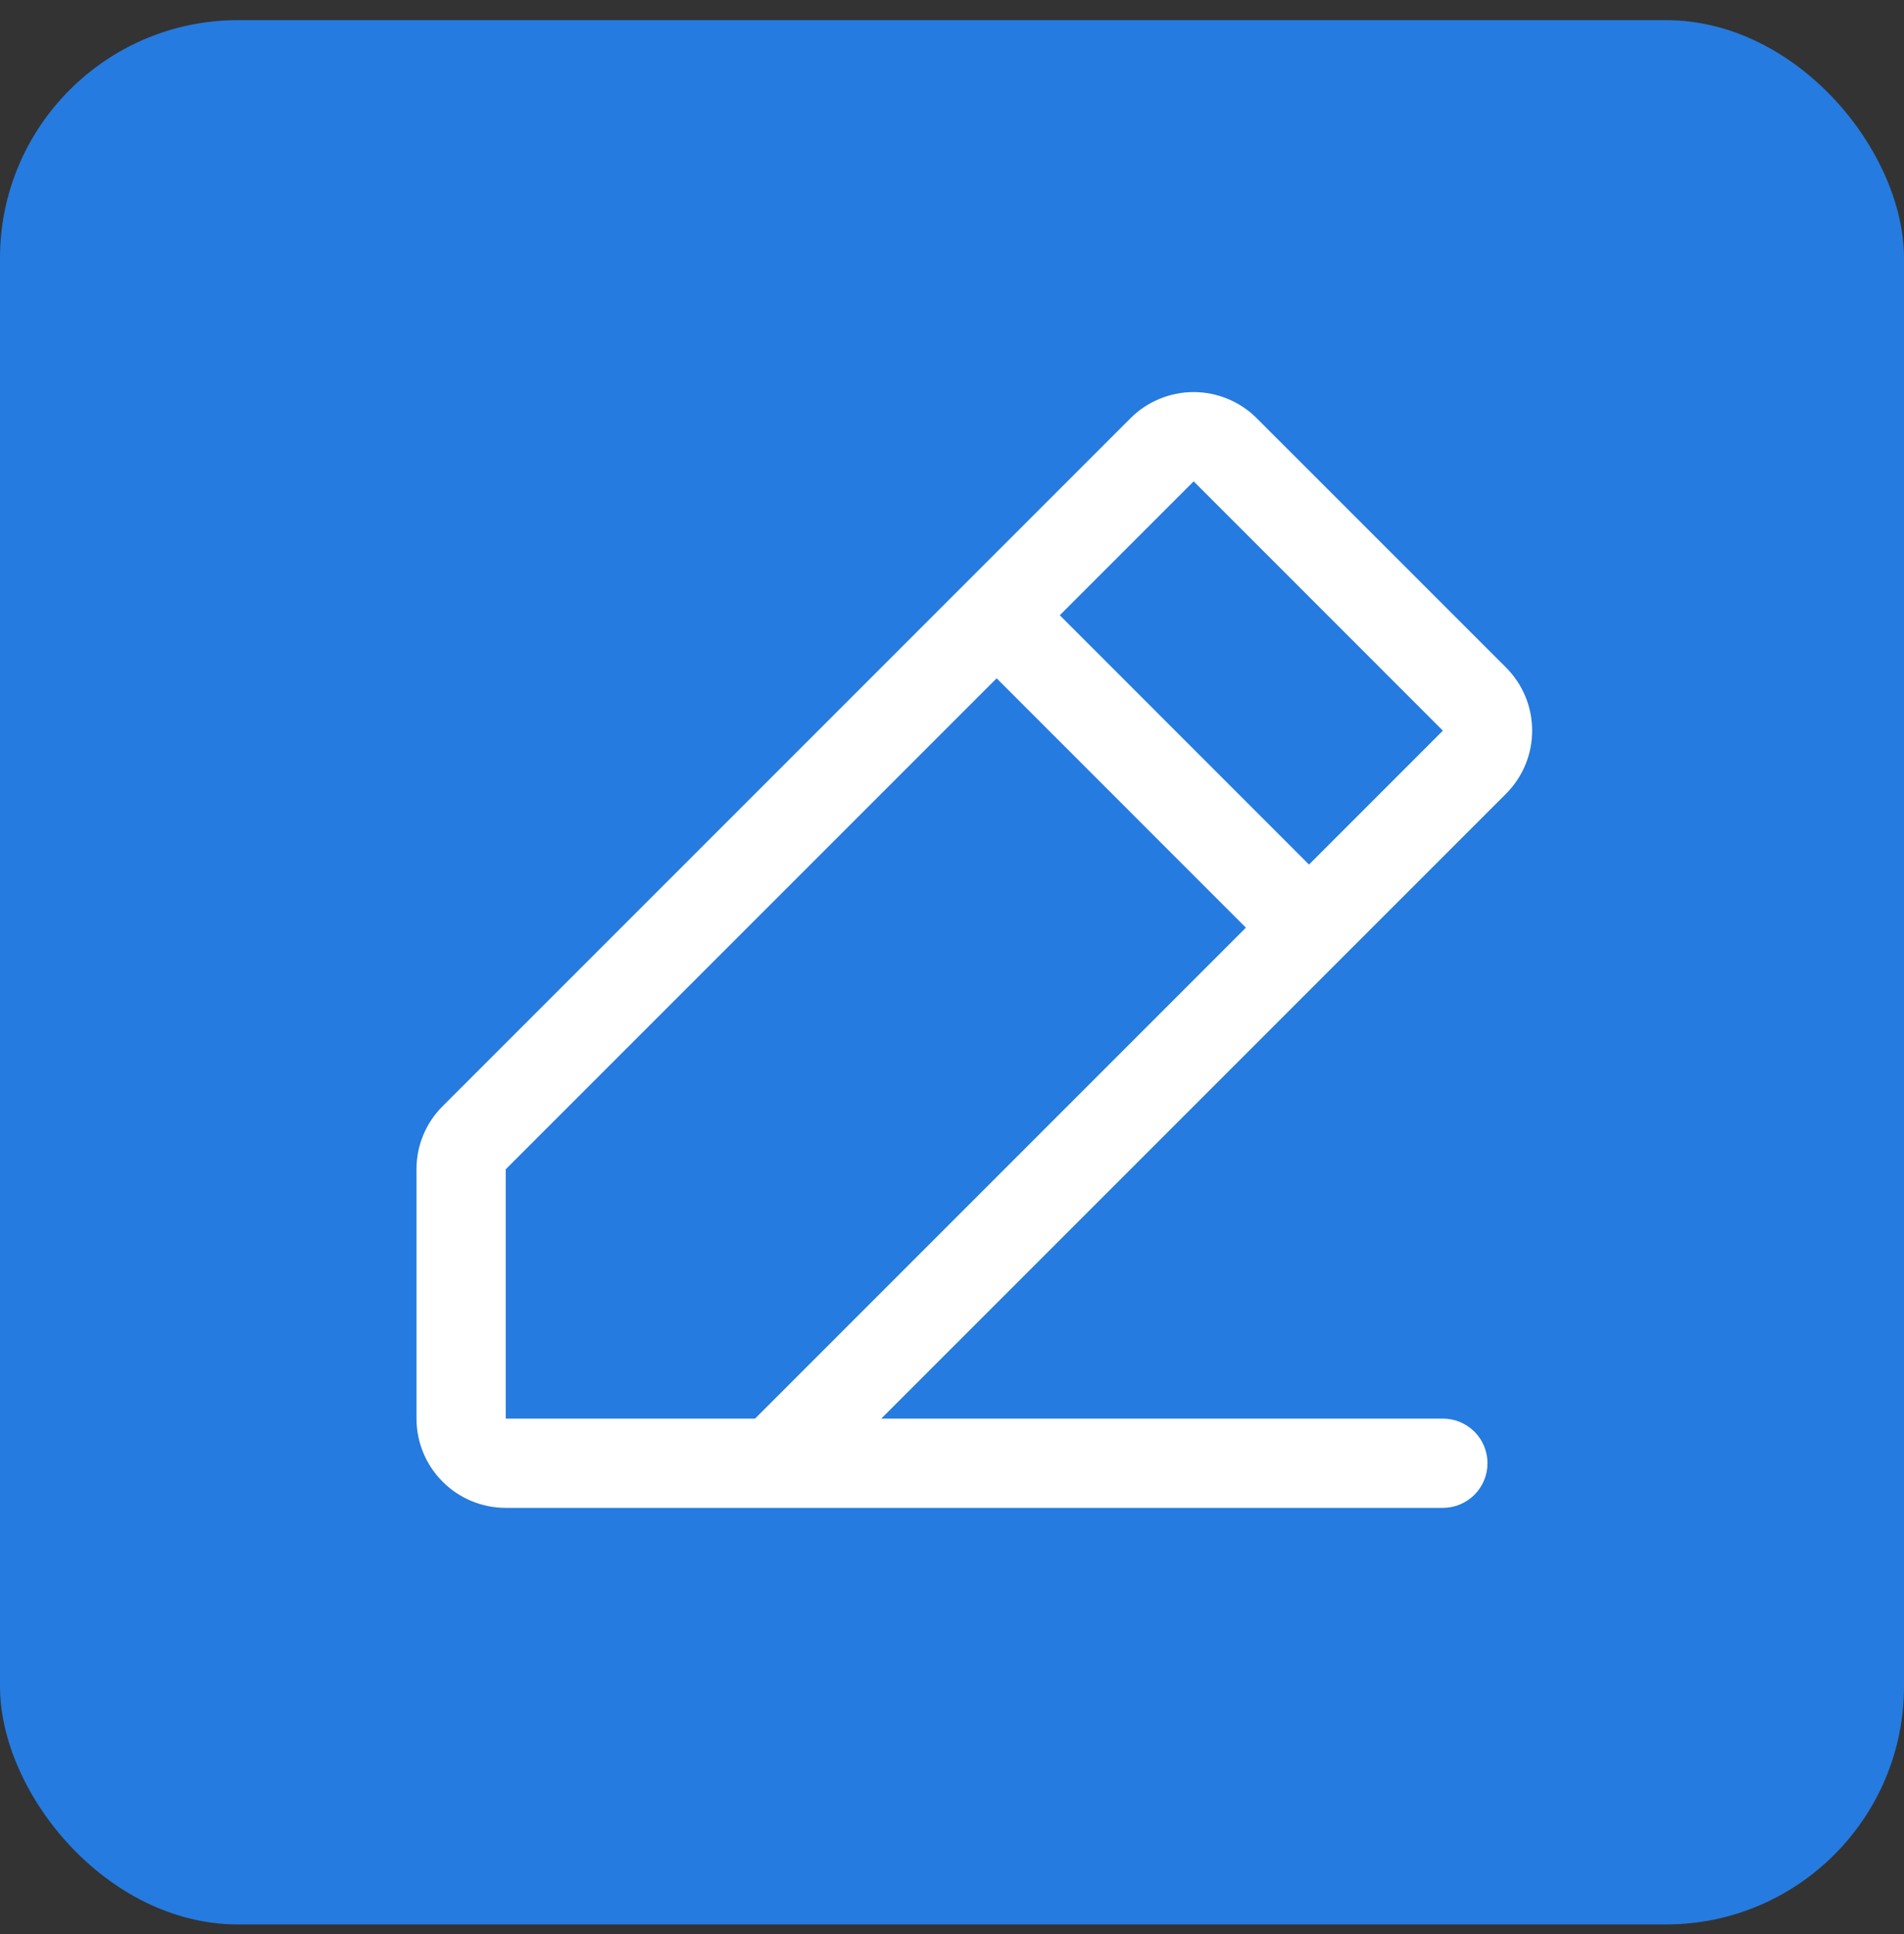
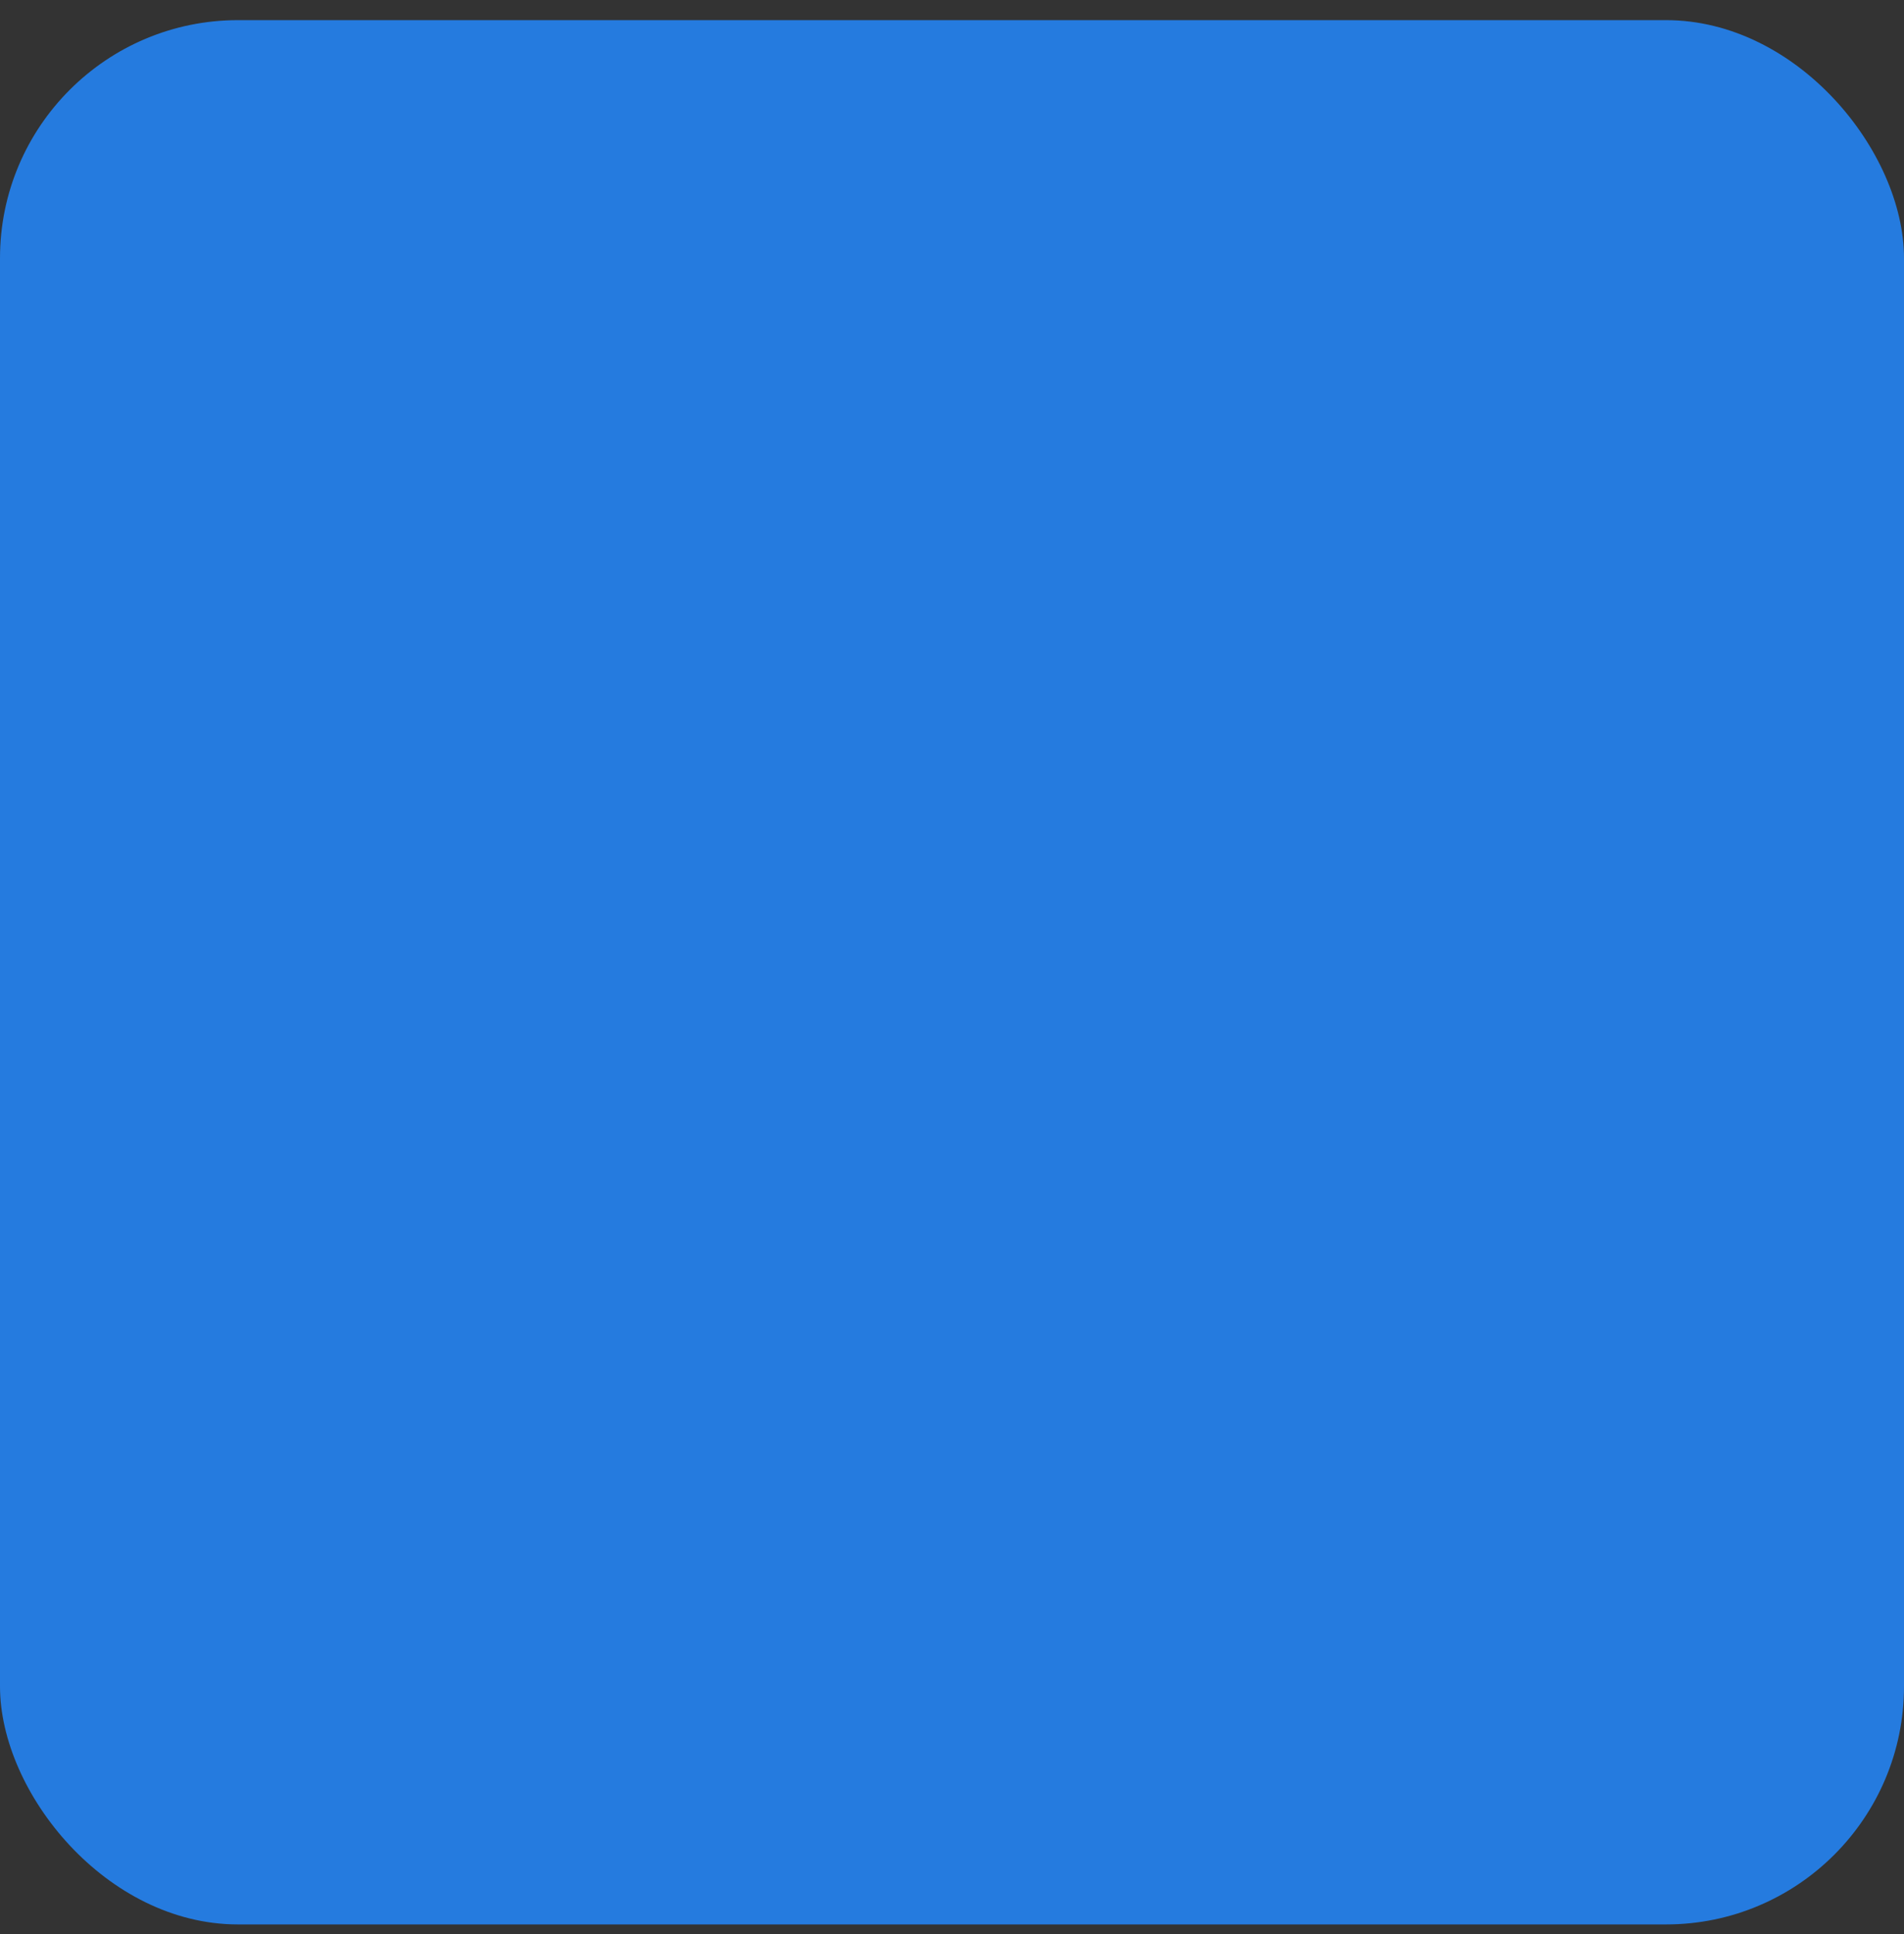
<svg xmlns="http://www.w3.org/2000/svg" width="64" height="65" viewBox="0 0 64 65" fill="none">
  <rect x="0" y="0" width="64" height="65" fill="#333333" stroke="none" />
  <rect y="0.677" width="64" height="64" rx="8" fill="#257BDF" />
-   <path d="M50.623 22.434L42.243 14.056C41.965 13.777 41.634 13.556 41.27 13.406C40.906 13.255 40.516 13.177 40.122 13.177C39.728 13.177 39.337 13.255 38.973 13.406C38.609 13.556 38.279 13.777 38 14.056L14.879 37.177C14.6 37.454 14.378 37.785 14.227 38.149C14.076 38.513 13.999 38.903 14 39.297V47.677C14 48.472 14.316 49.236 14.879 49.798C15.441 50.361 16.204 50.677 17 50.677H48.5C48.898 50.677 49.279 50.519 49.561 50.237C49.842 49.956 50 49.575 50 49.177C50 48.779 49.842 48.397 49.561 48.116C49.279 47.835 48.898 47.677 48.5 47.677H29.622L50.623 26.677C50.901 26.398 51.122 26.067 51.273 25.703C51.424 25.339 51.501 24.949 51.501 24.555C51.501 24.161 51.424 23.771 51.273 23.407C51.122 23.043 50.901 22.712 50.623 22.434ZM25.379 47.677H17V39.297L33.5 22.797L41.879 31.177L25.379 47.677ZM44 29.056L35.623 20.677L40.123 16.177L48.5 24.556L44 29.056Z" fill="white" />
</svg>